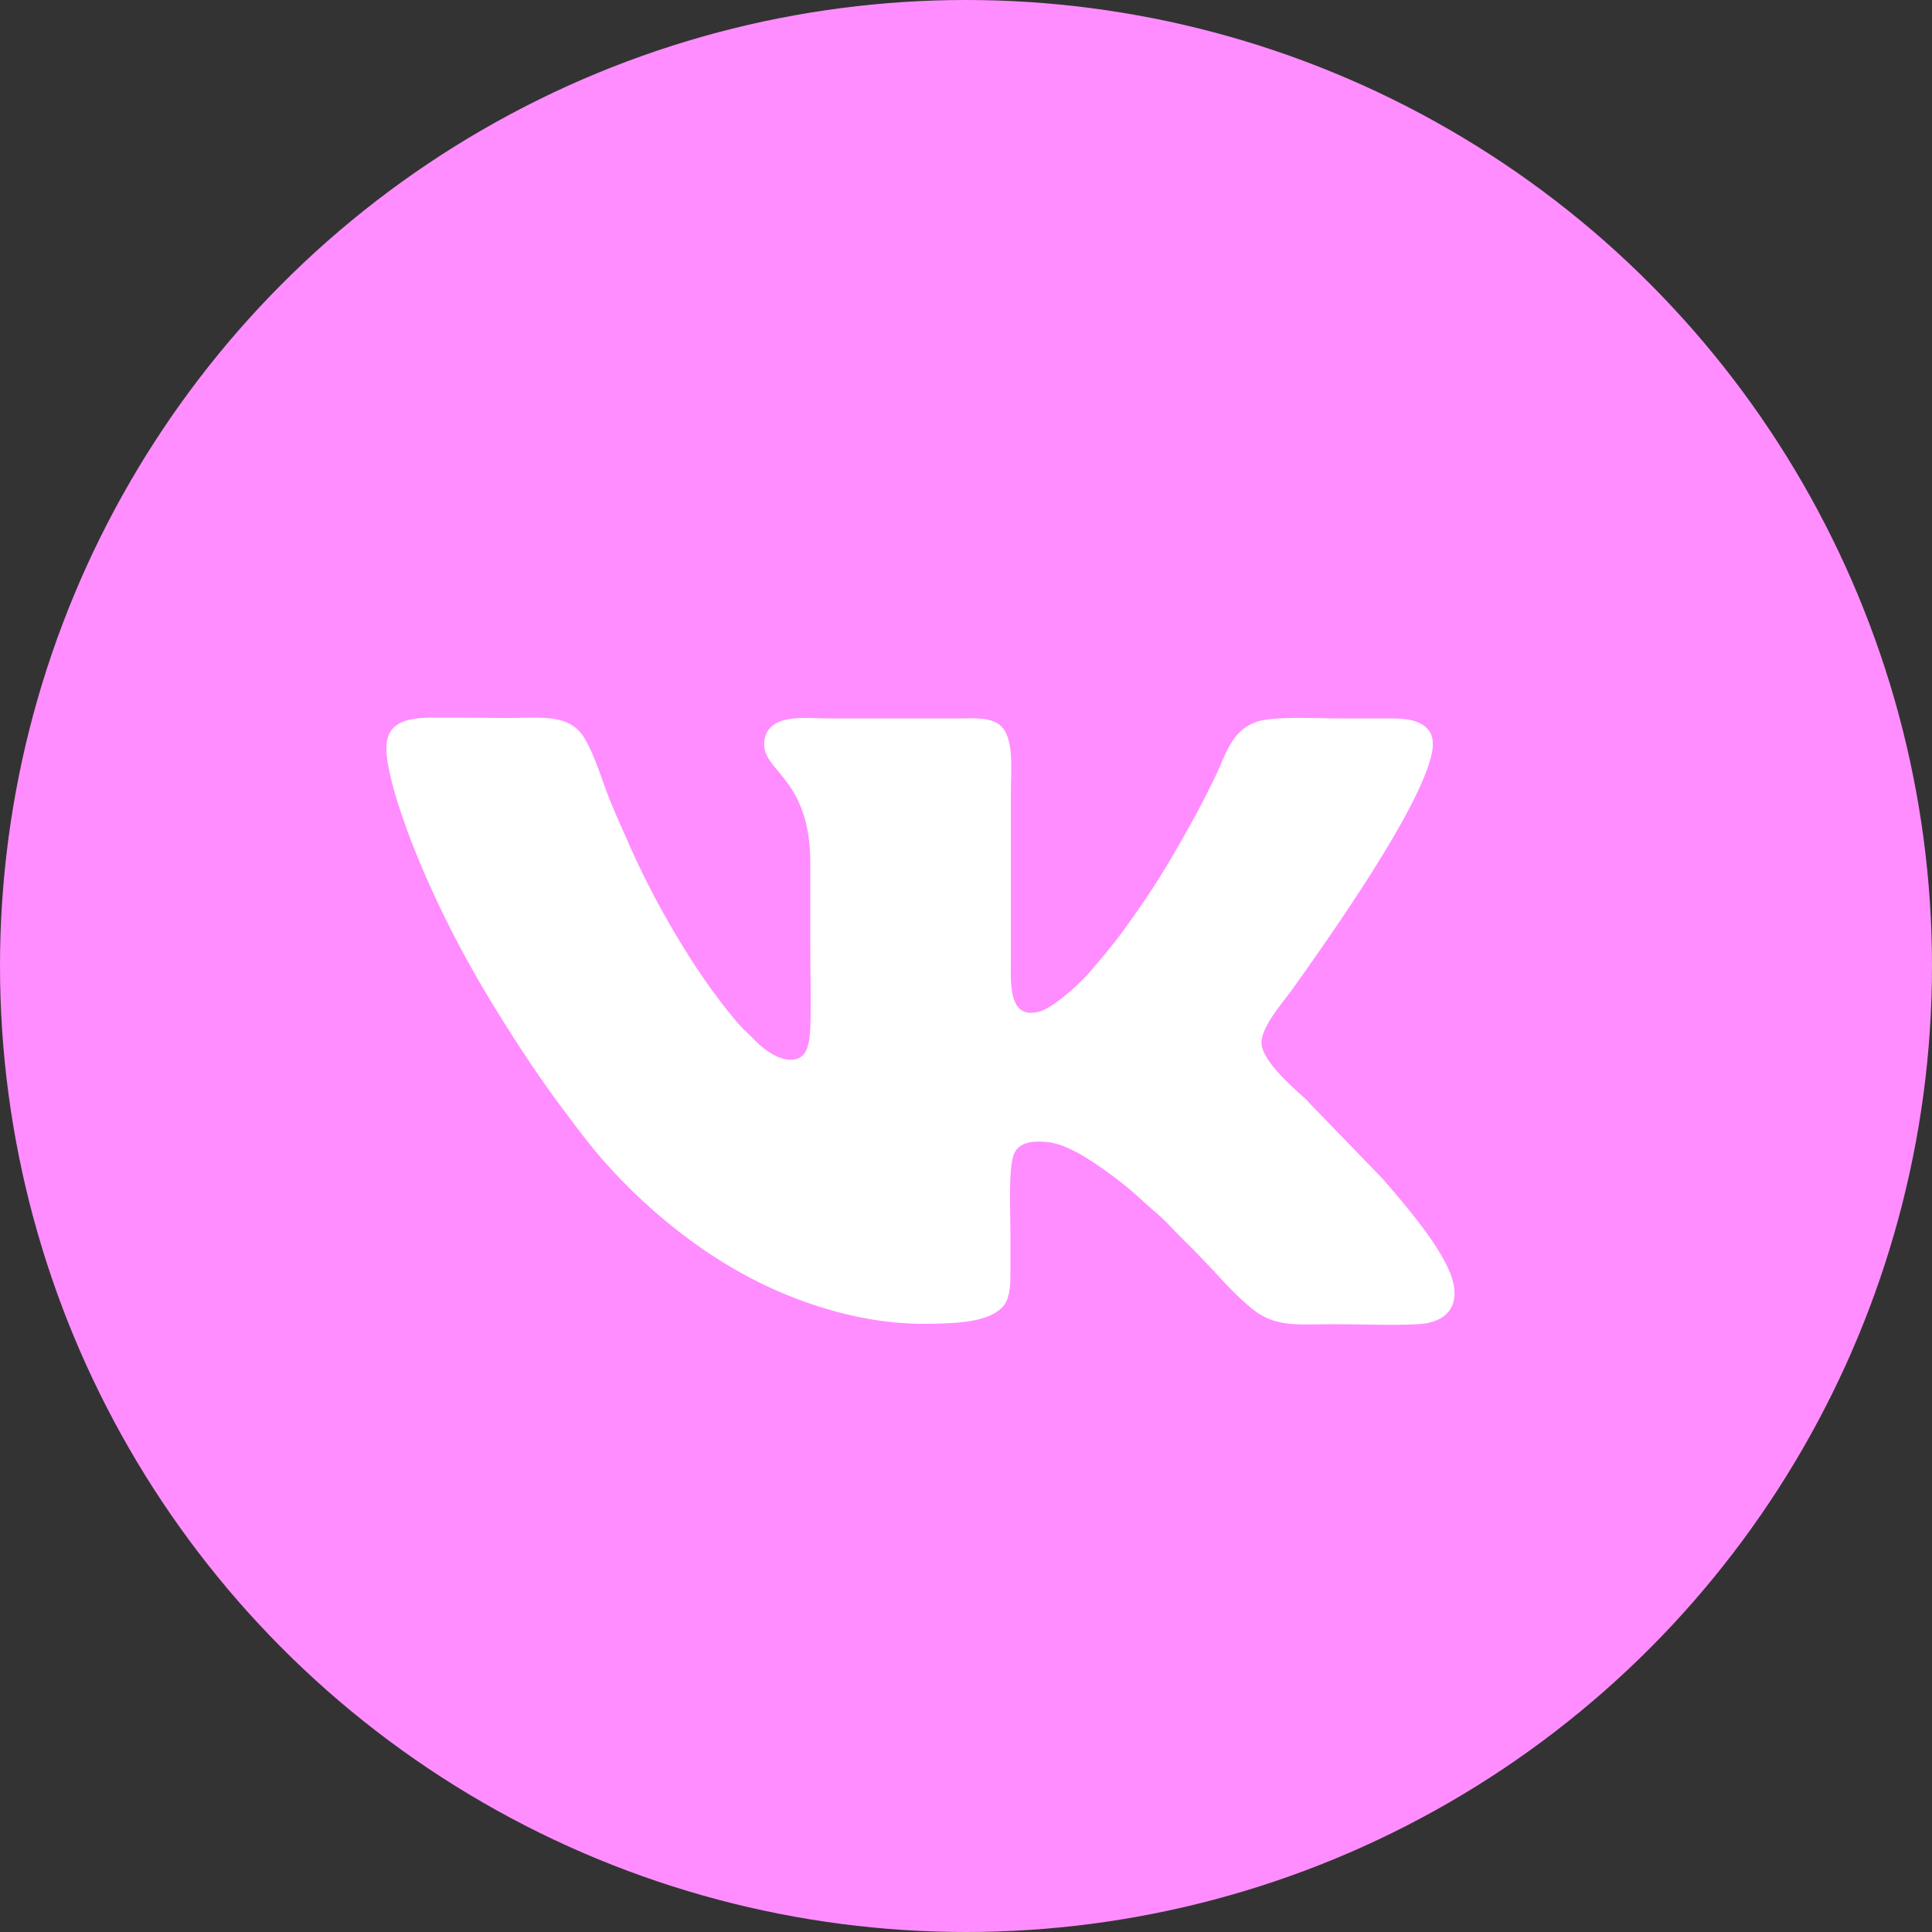
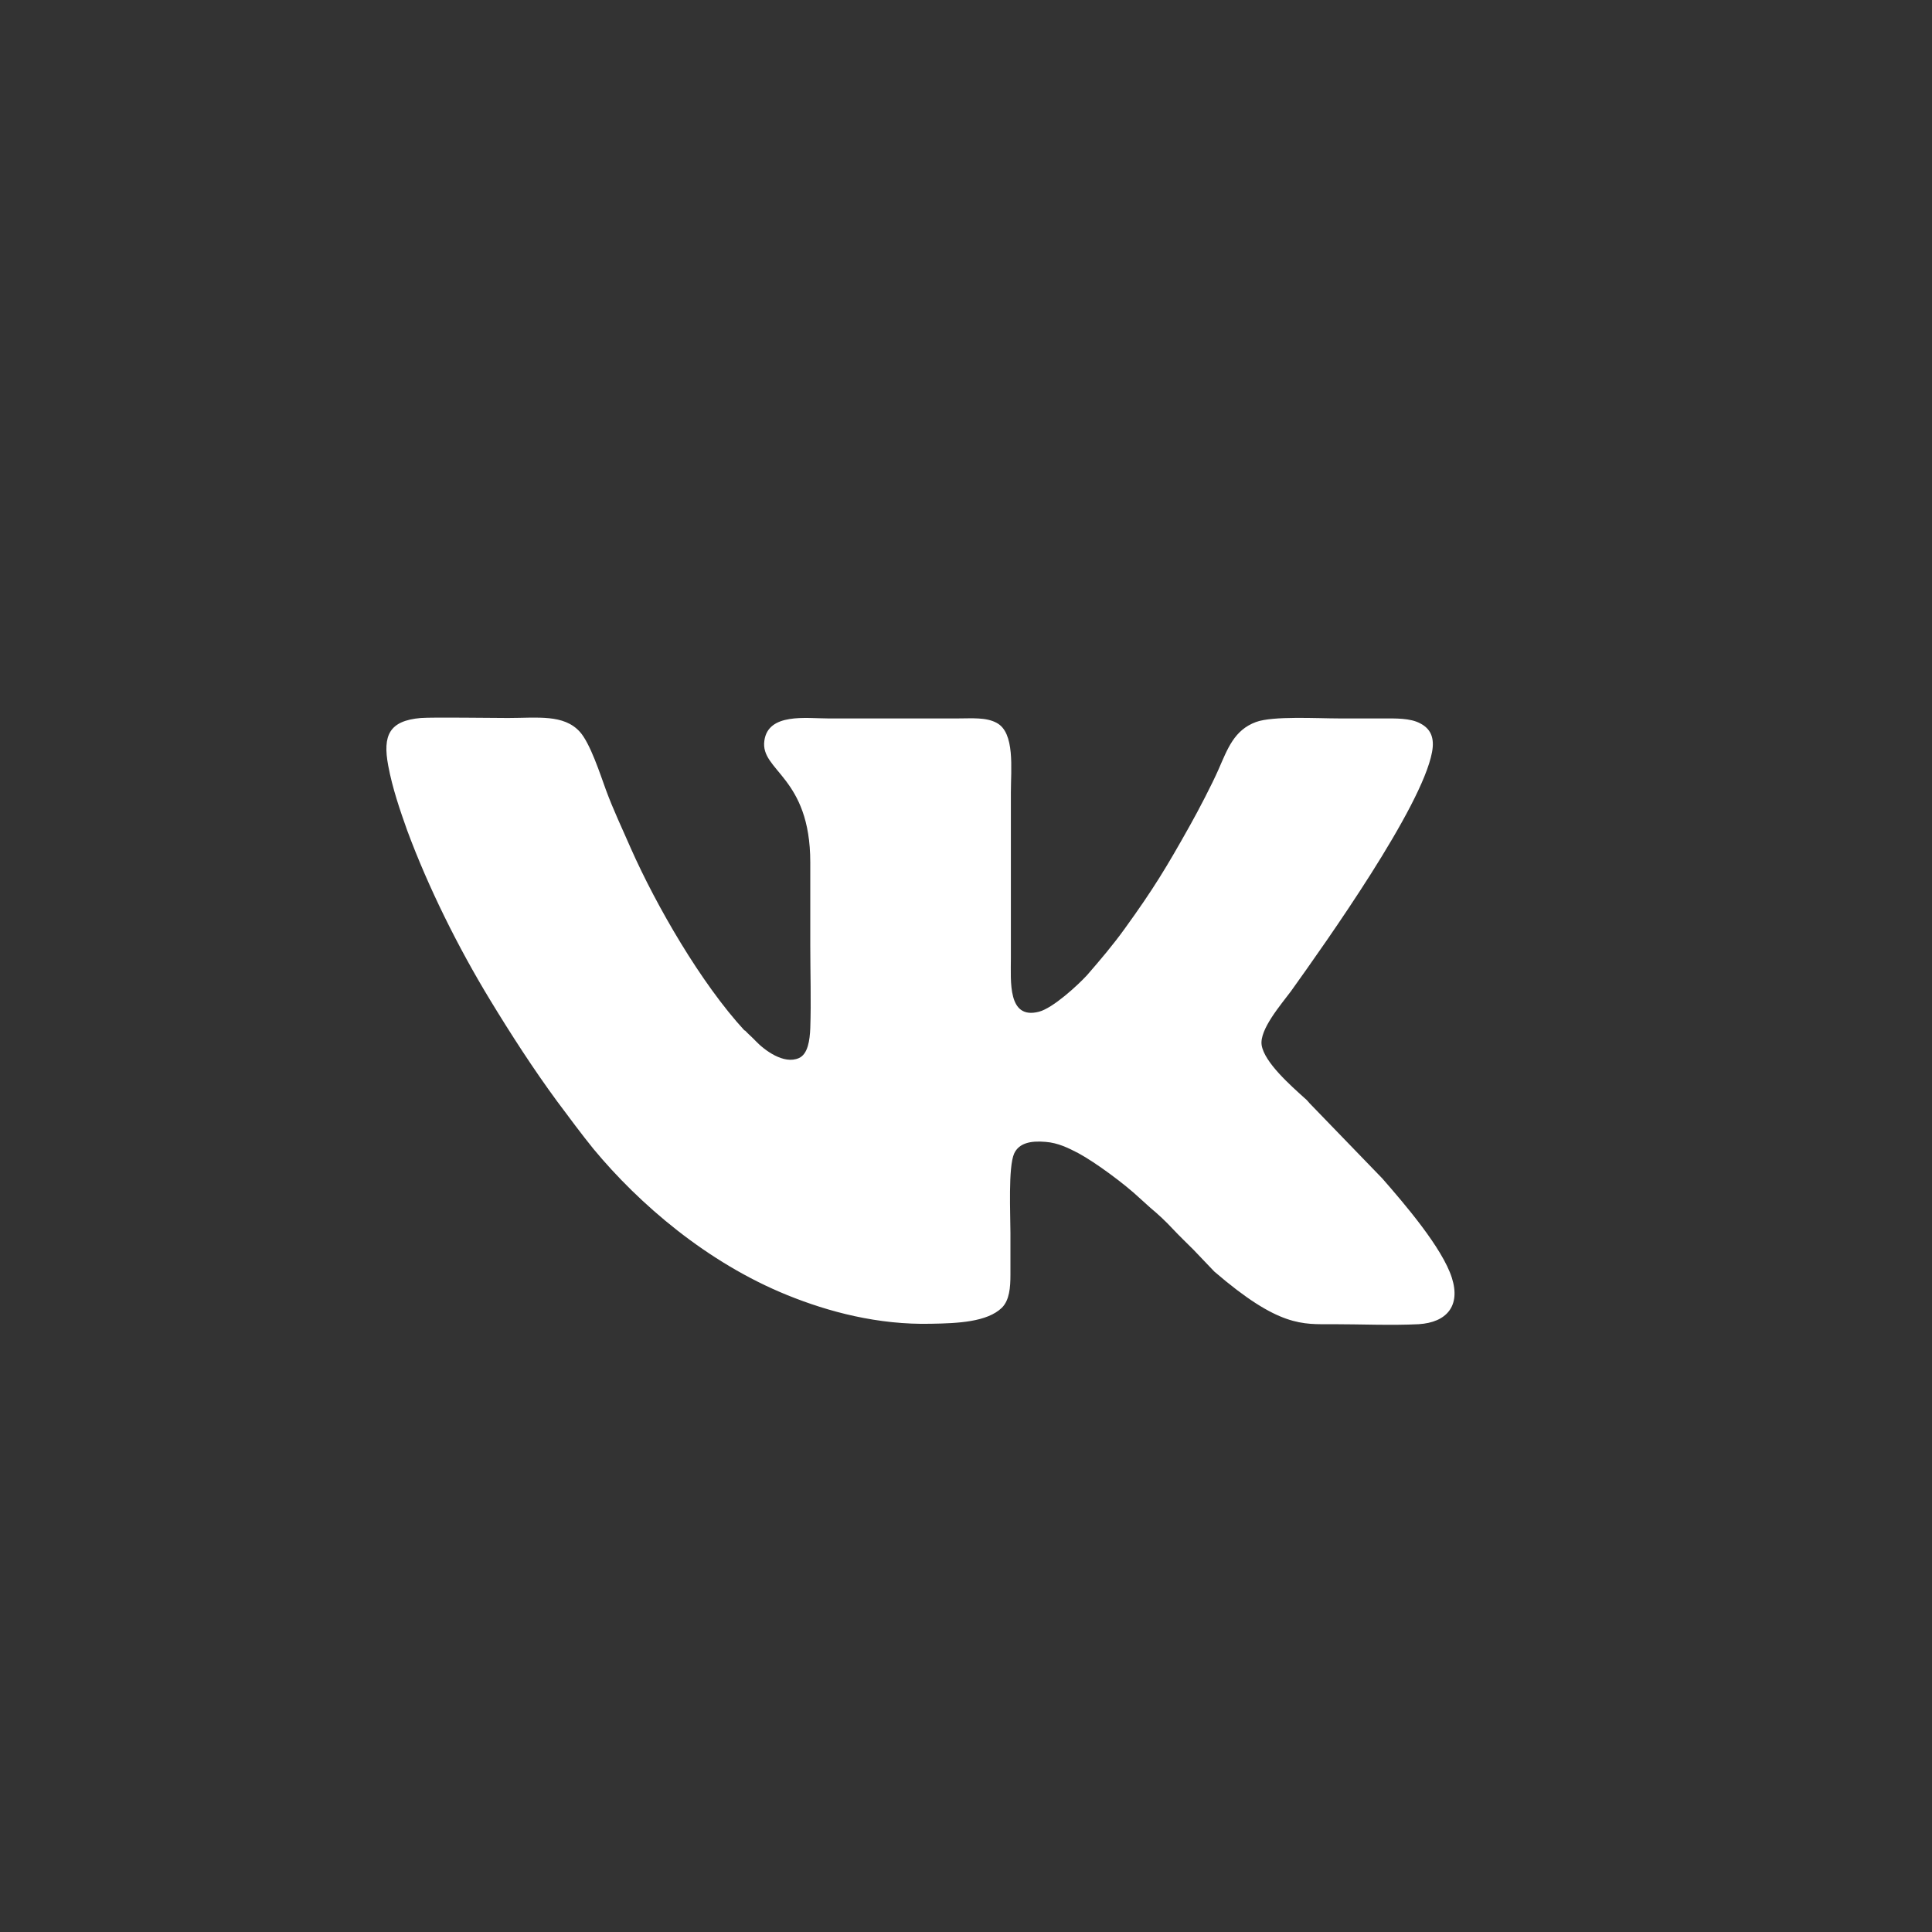
<svg xmlns="http://www.w3.org/2000/svg" width="35" height="35" viewBox="0 0 35 35" fill="none">
  <rect x="0" y="0" width="35" height="35" fill="#333333" stroke="none" />
-   <circle cx="17.5" cy="17.5" r="17.5" fill="#FF8DFF" />
-   <path fill-rule="evenodd" clip-rule="evenodd" d="M13.487 18.668C12.699 17.812 11.893 16.415 11.43 15.373C11.276 15.018 11.113 14.679 10.976 14.307C10.873 14.025 10.693 13.467 10.505 13.258C10.213 12.934 9.733 13.007 9.202 13.007C8.893 13.007 7.847 12.991 7.625 13.007C7.05 13.056 6.93 13.322 7.033 13.871C7.11 14.283 7.247 14.679 7.376 15.042C7.762 16.084 8.302 17.166 8.876 18.111C9.253 18.732 9.665 19.37 10.093 19.952C10.316 20.25 10.53 20.541 10.753 20.816C11.576 21.809 12.81 22.875 14.267 23.464C15.005 23.763 15.905 24.005 16.873 23.981C17.353 23.973 17.884 23.949 18.15 23.691C18.287 23.553 18.305 23.327 18.305 23.093C18.305 22.843 18.305 22.584 18.305 22.334C18.305 22.003 18.262 21.139 18.373 20.896C18.459 20.711 18.665 20.662 18.939 20.686C19.17 20.703 19.359 20.8 19.53 20.888C19.847 21.058 20.379 21.454 20.636 21.696L20.842 21.882C20.979 21.995 21.125 22.132 21.244 22.261C21.373 22.398 21.493 22.512 21.622 22.641L21.999 23.036C22.204 23.262 22.522 23.602 22.787 23.787C23.173 24.046 23.593 23.989 24.142 23.989C24.639 23.989 25.213 24.014 25.702 23.989C26.207 23.957 26.464 23.658 26.302 23.149C26.13 22.608 25.444 21.809 25.042 21.349L23.722 19.984C23.722 19.984 23.67 19.919 23.627 19.887C23.387 19.669 22.907 19.249 22.856 18.934C22.813 18.652 23.207 18.199 23.387 17.957C24.039 17.045 25.753 14.63 25.942 13.629C25.993 13.363 25.916 13.201 25.727 13.104C25.547 13.007 25.282 13.015 25.042 13.015H24.253C23.859 13.015 23.062 12.967 22.753 13.08C22.359 13.225 22.239 13.564 22.076 13.936C21.956 14.21 21.707 14.687 21.562 14.945C21.133 15.712 20.893 16.108 20.379 16.819C20.165 17.117 19.924 17.4 19.693 17.666C19.53 17.844 19.076 18.264 18.819 18.329C18.253 18.474 18.313 17.779 18.313 17.36V14.356C18.313 13.928 18.39 13.274 18.056 13.096C17.867 12.991 17.602 13.015 17.362 13.015H14.996C14.61 13.015 13.916 12.91 13.847 13.419C13.77 13.968 14.679 14.065 14.679 15.623V17.125C14.679 17.61 14.696 18.143 14.679 18.627C14.67 18.845 14.636 19.096 14.473 19.168C14.199 19.29 13.847 19.023 13.693 18.862C13.633 18.797 13.565 18.741 13.496 18.668H13.487Z" fill="white" />
+   <path fill-rule="evenodd" clip-rule="evenodd" d="M13.487 18.668C12.699 17.812 11.893 16.415 11.43 15.373C11.276 15.018 11.113 14.679 10.976 14.307C10.873 14.025 10.693 13.467 10.505 13.258C10.213 12.934 9.733 13.007 9.202 13.007C8.893 13.007 7.847 12.991 7.625 13.007C7.05 13.056 6.93 13.322 7.033 13.871C7.11 14.283 7.247 14.679 7.376 15.042C7.762 16.084 8.302 17.166 8.876 18.111C9.253 18.732 9.665 19.37 10.093 19.952C10.316 20.25 10.53 20.541 10.753 20.816C11.576 21.809 12.81 22.875 14.267 23.464C15.005 23.763 15.905 24.005 16.873 23.981C17.353 23.973 17.884 23.949 18.15 23.691C18.287 23.553 18.305 23.327 18.305 23.093C18.305 22.843 18.305 22.584 18.305 22.334C18.305 22.003 18.262 21.139 18.373 20.896C18.459 20.711 18.665 20.662 18.939 20.686C19.17 20.703 19.359 20.8 19.53 20.888C19.847 21.058 20.379 21.454 20.636 21.696L20.842 21.882C20.979 21.995 21.125 22.132 21.244 22.261C21.373 22.398 21.493 22.512 21.622 22.641L21.999 23.036C23.173 24.046 23.593 23.989 24.142 23.989C24.639 23.989 25.213 24.014 25.702 23.989C26.207 23.957 26.464 23.658 26.302 23.149C26.13 22.608 25.444 21.809 25.042 21.349L23.722 19.984C23.722 19.984 23.67 19.919 23.627 19.887C23.387 19.669 22.907 19.249 22.856 18.934C22.813 18.652 23.207 18.199 23.387 17.957C24.039 17.045 25.753 14.63 25.942 13.629C25.993 13.363 25.916 13.201 25.727 13.104C25.547 13.007 25.282 13.015 25.042 13.015H24.253C23.859 13.015 23.062 12.967 22.753 13.08C22.359 13.225 22.239 13.564 22.076 13.936C21.956 14.21 21.707 14.687 21.562 14.945C21.133 15.712 20.893 16.108 20.379 16.819C20.165 17.117 19.924 17.4 19.693 17.666C19.53 17.844 19.076 18.264 18.819 18.329C18.253 18.474 18.313 17.779 18.313 17.36V14.356C18.313 13.928 18.39 13.274 18.056 13.096C17.867 12.991 17.602 13.015 17.362 13.015H14.996C14.61 13.015 13.916 12.91 13.847 13.419C13.77 13.968 14.679 14.065 14.679 15.623V17.125C14.679 17.61 14.696 18.143 14.679 18.627C14.67 18.845 14.636 19.096 14.473 19.168C14.199 19.29 13.847 19.023 13.693 18.862C13.633 18.797 13.565 18.741 13.496 18.668H13.487Z" fill="white" />
</svg>